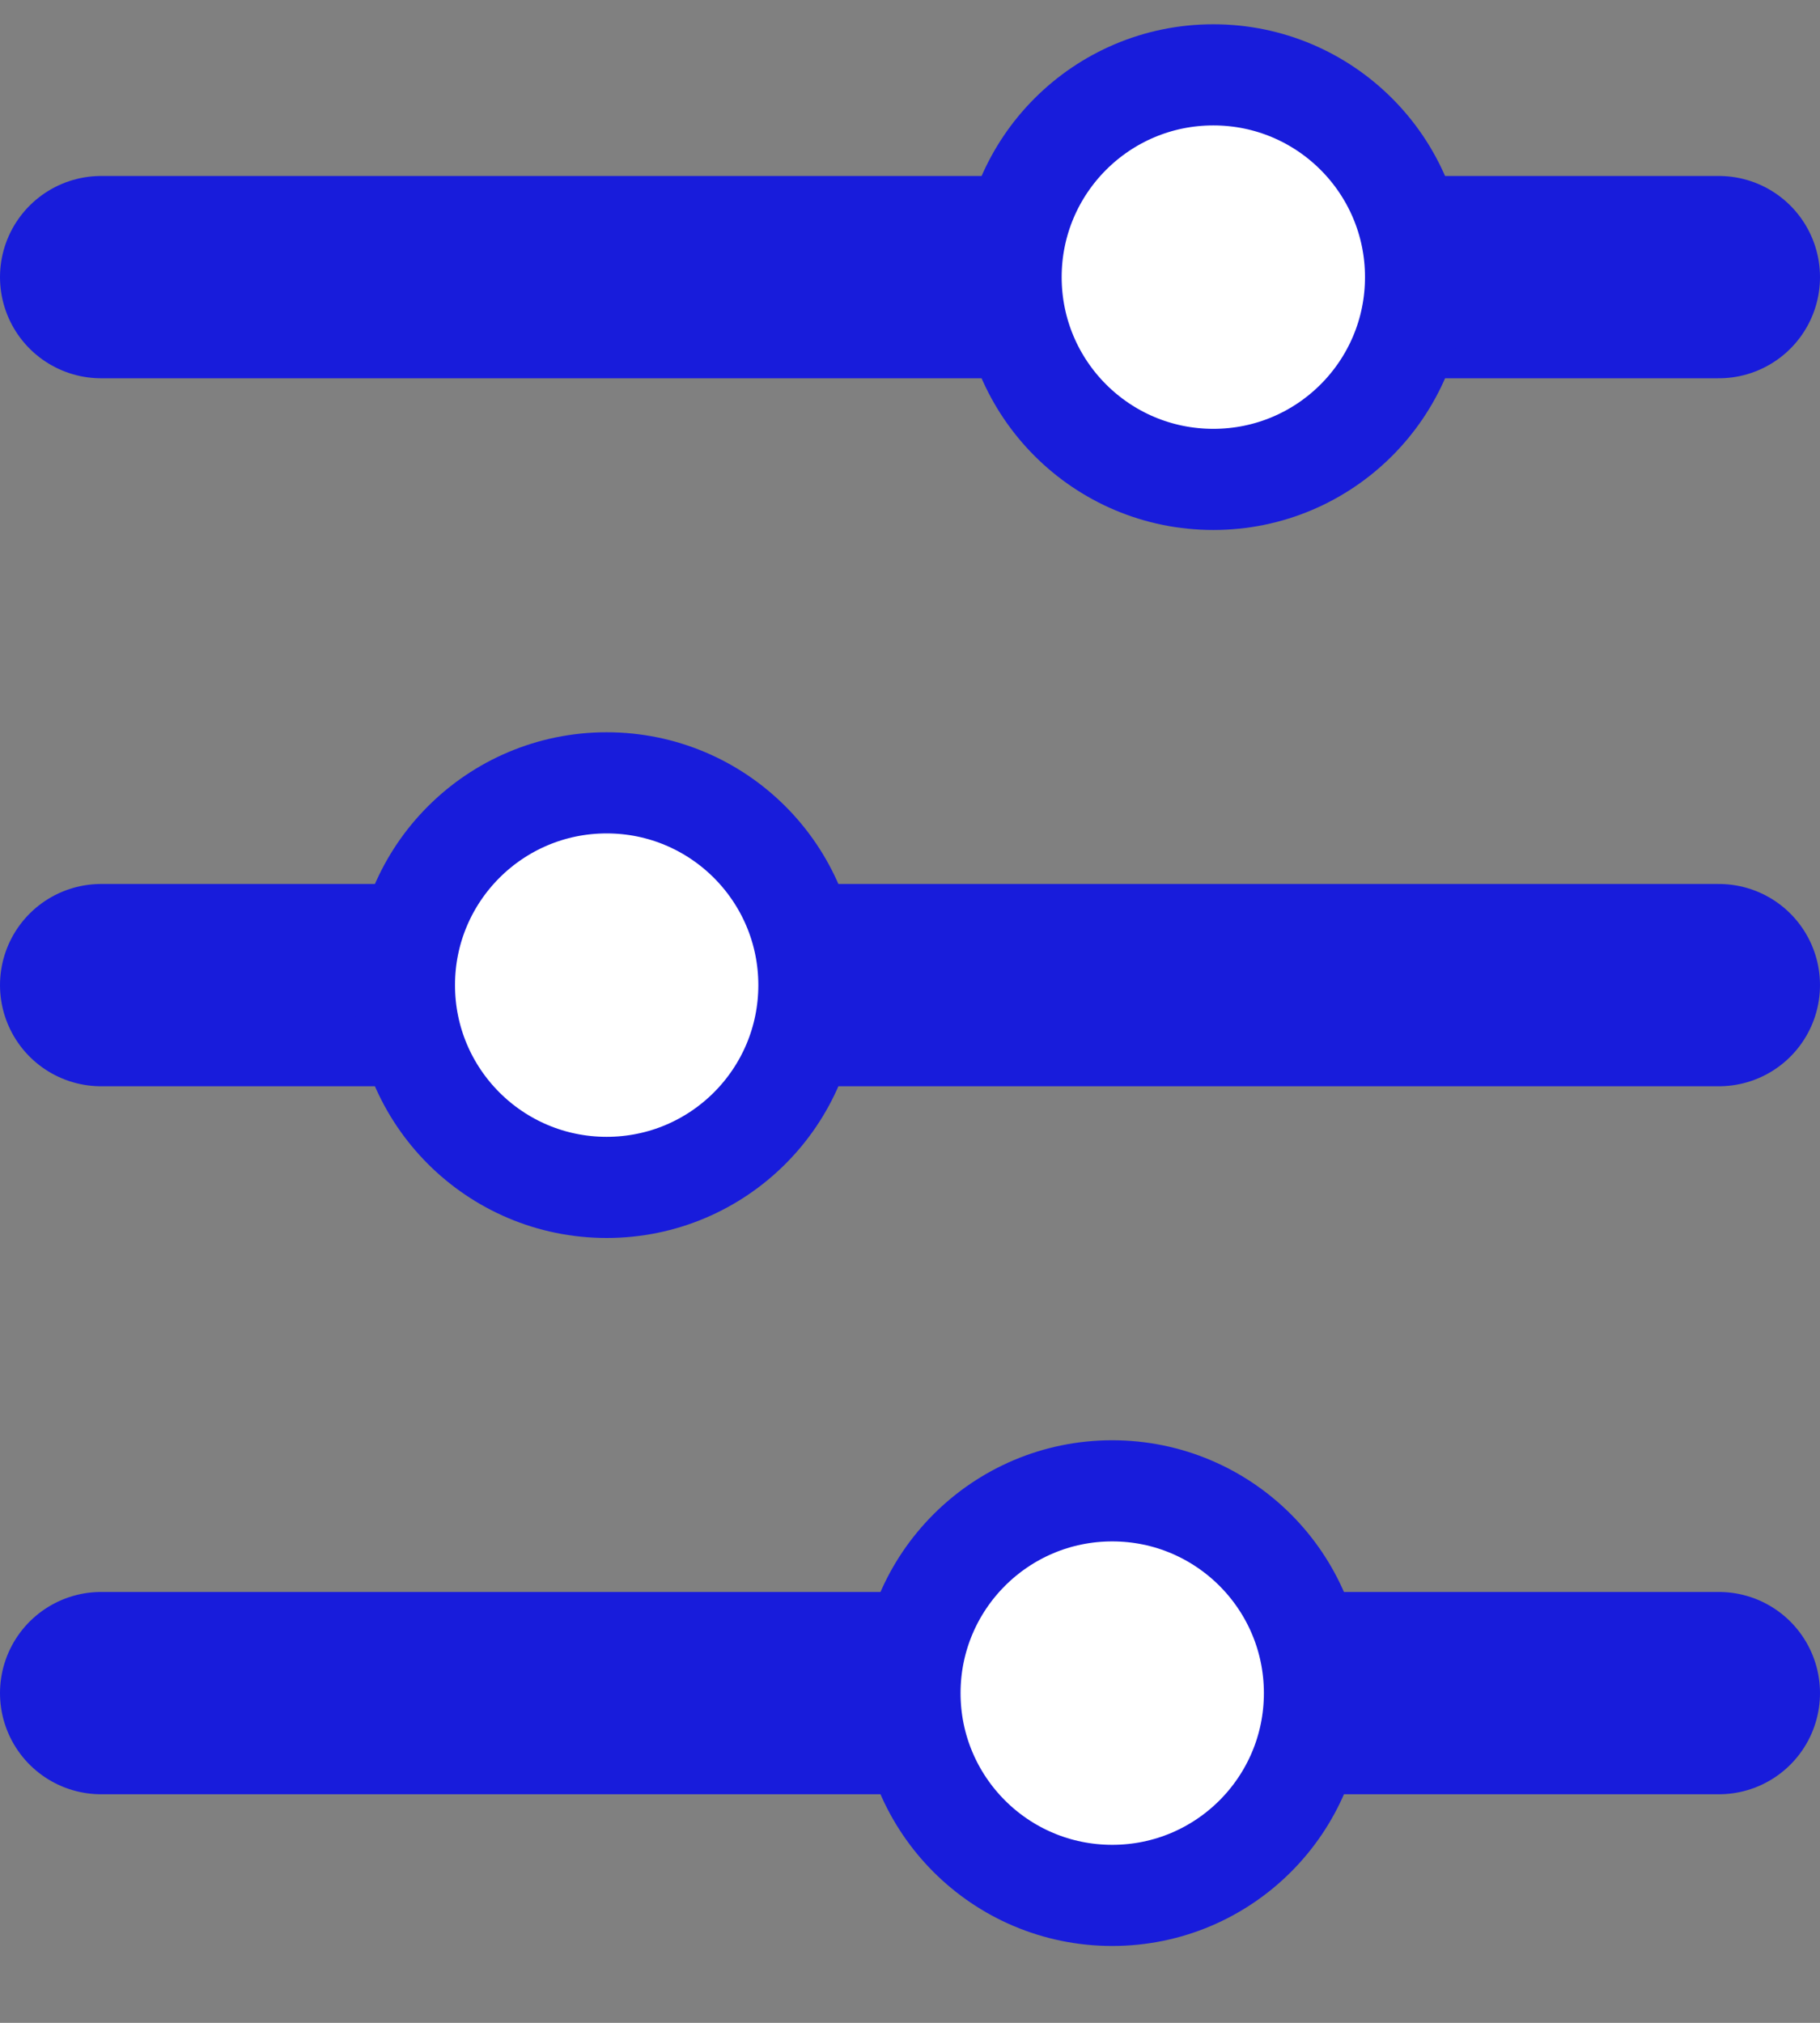
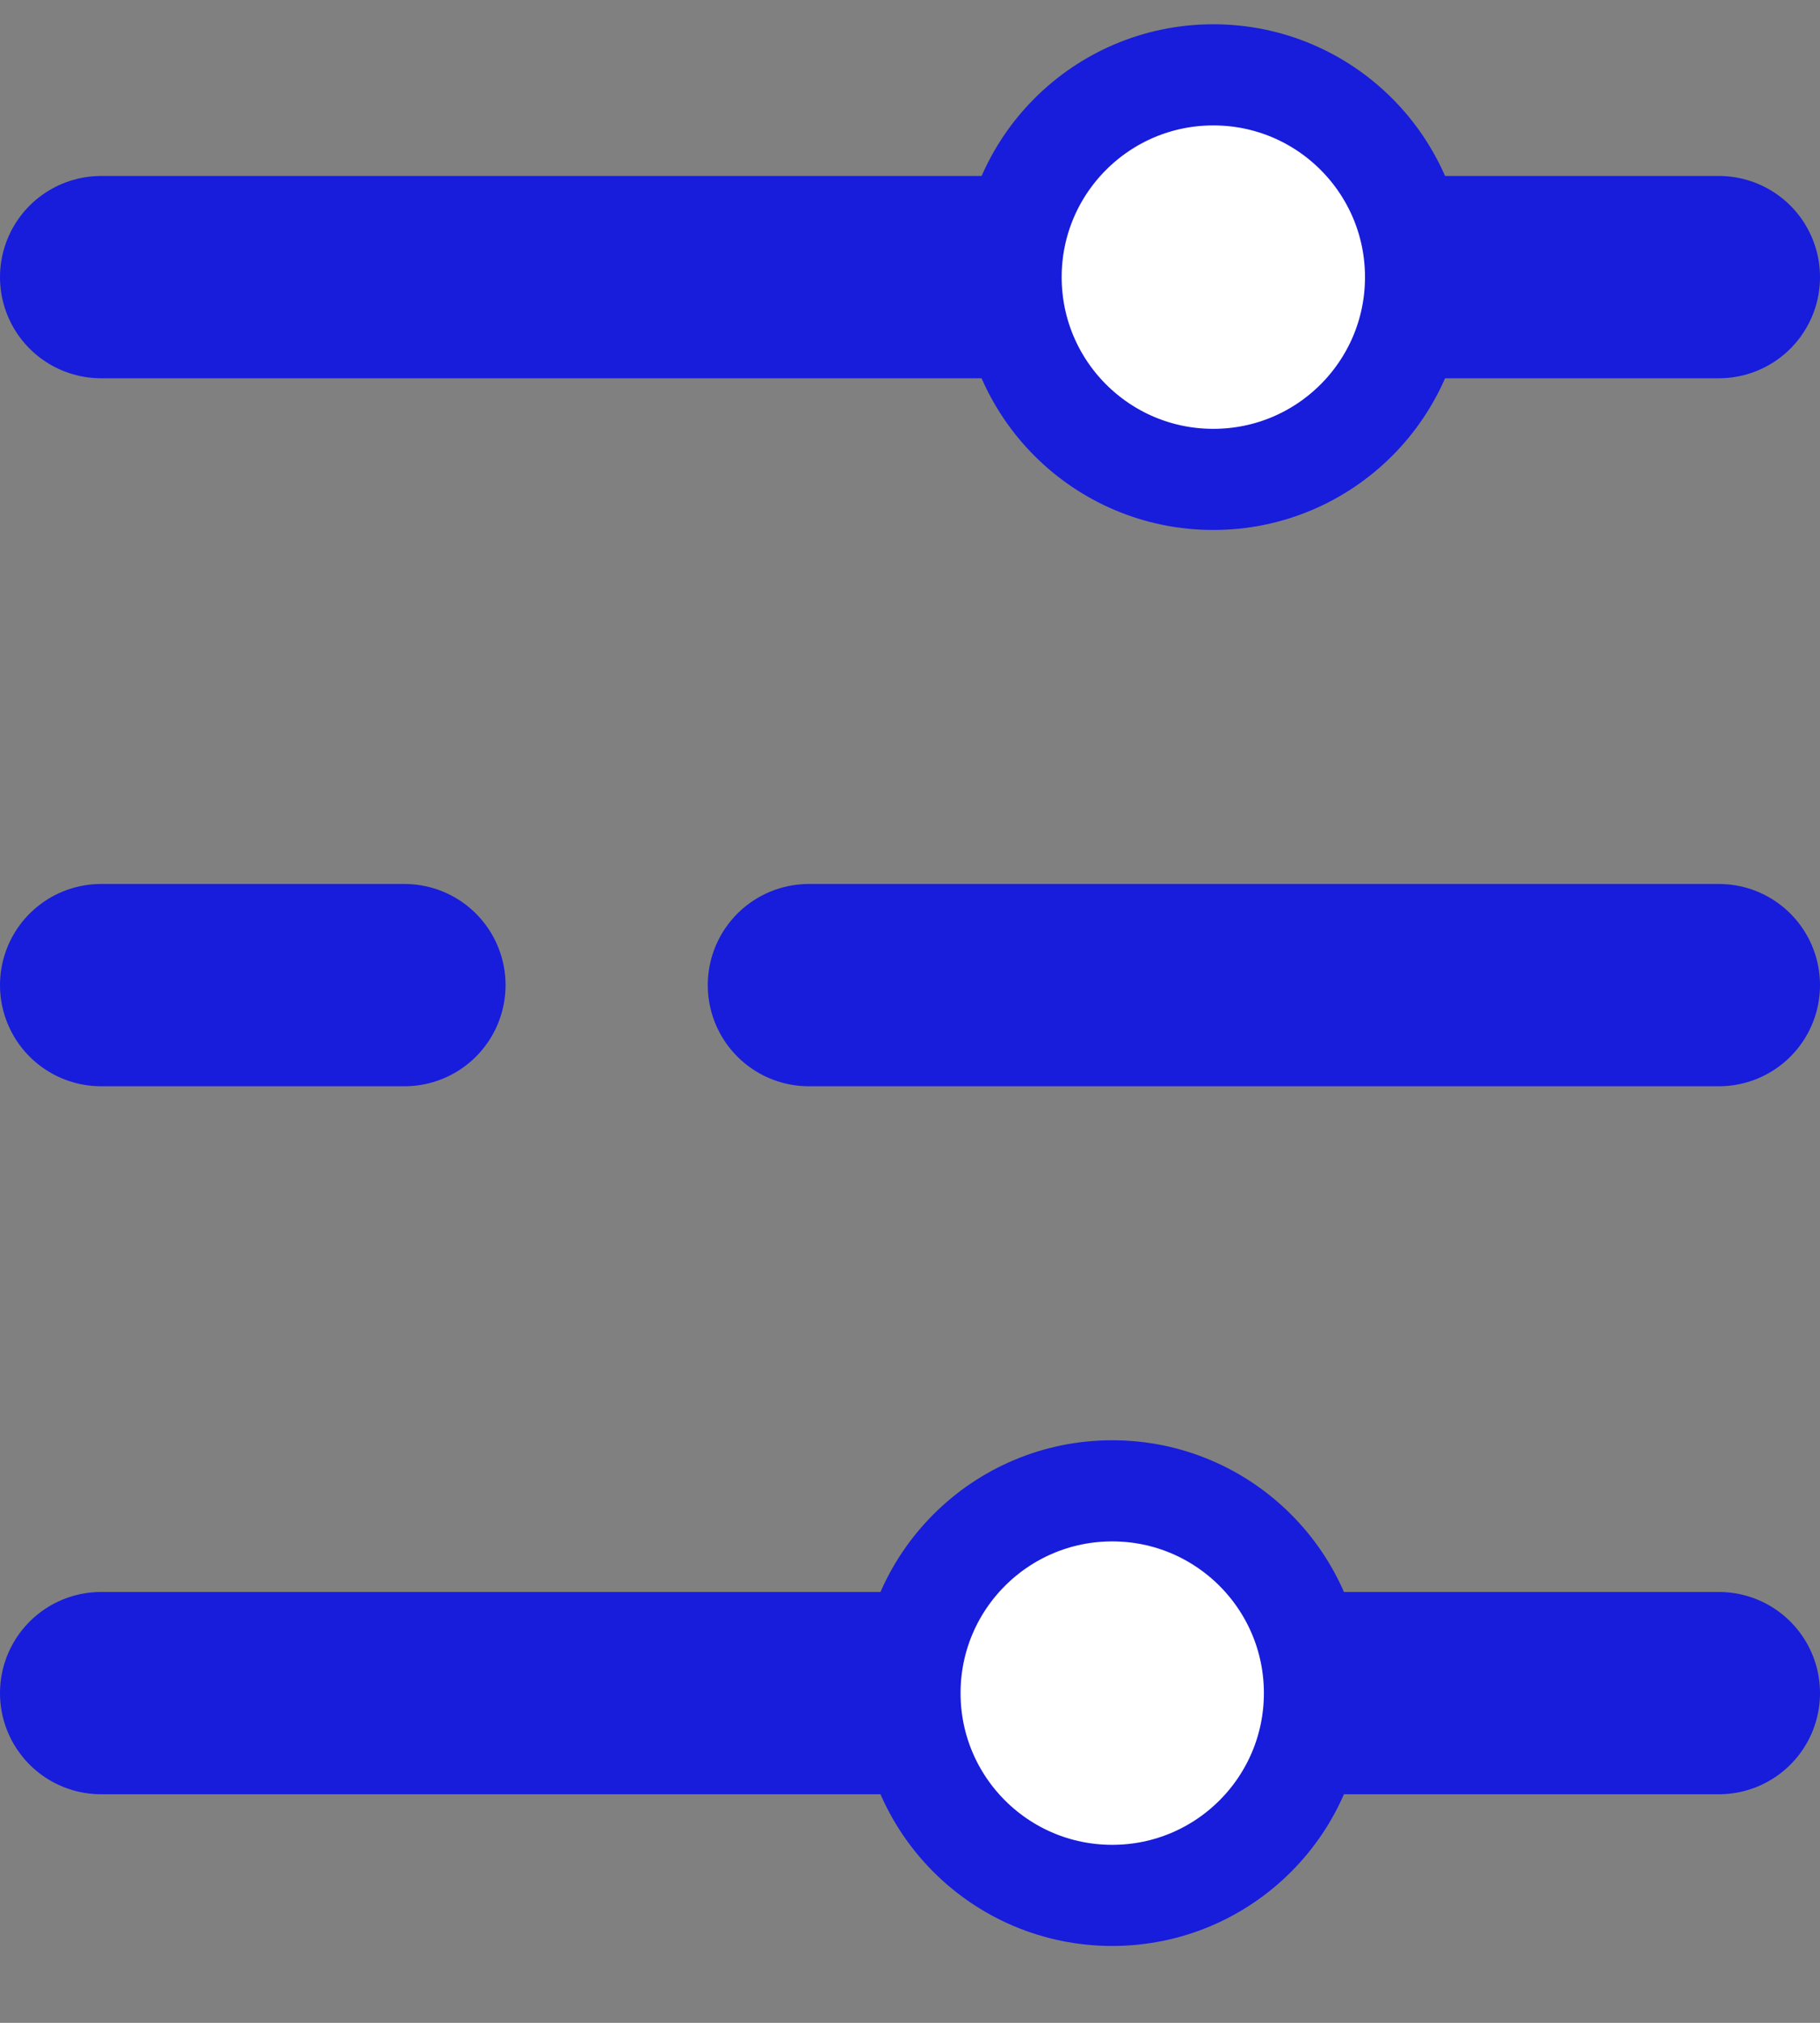
<svg xmlns="http://www.w3.org/2000/svg" width="18" height="20" viewBox="0 0 18 20" fill="none">
  <rect x="0" y="0" width="18" height="20" fill="#808080" stroke="none" />
-   <path d="M9 16.74L1 16.74L9 16.74ZM17 2.74L14 2.74L17 2.74ZM17 16.74L13 16.74L17 16.74ZM10 2.74L1 2.74L10 2.74ZM4 9.74L1 9.74L4 9.74ZM17 9.74L8 9.74L17 9.74Z" fill="#181CDB" />
  <path d="M9 16.74L1 16.74M17 2.74L14 2.74M17 16.74L13 16.74M10 2.74L1 2.74M4 9.74L1 9.74M17 9.74L8 9.74" stroke="#181CDB" stroke-width="2" stroke-linecap="round" />
  <path d="M13 16.74C13 15.636 12.105 14.74 11 14.74C9.895 14.74 9 15.636 9 16.74C9 17.845 9.895 18.74 11 18.74C12.105 18.74 13 17.845 13 16.74Z" fill="white" stroke="#181CDB" stroke-linecap="round" />
-   <path d="M8 9.74C8 8.636 7.105 7.74 6 7.74C4.895 7.74 4 8.636 4 9.74C4 10.845 4.895 11.74 6 11.74C7.105 11.74 8 10.845 8 9.74Z" fill="white" stroke="#181CDB" stroke-linecap="round" />
  <path d="M14 2.74C14 1.636 13.105 0.74 12 0.74C10.895 0.74 10 1.636 10 2.74C10 3.845 10.895 4.74 12 4.74C13.105 4.74 14 3.845 14 2.74Z" fill="white" stroke="#181CDB" stroke-linecap="round" />
</svg>